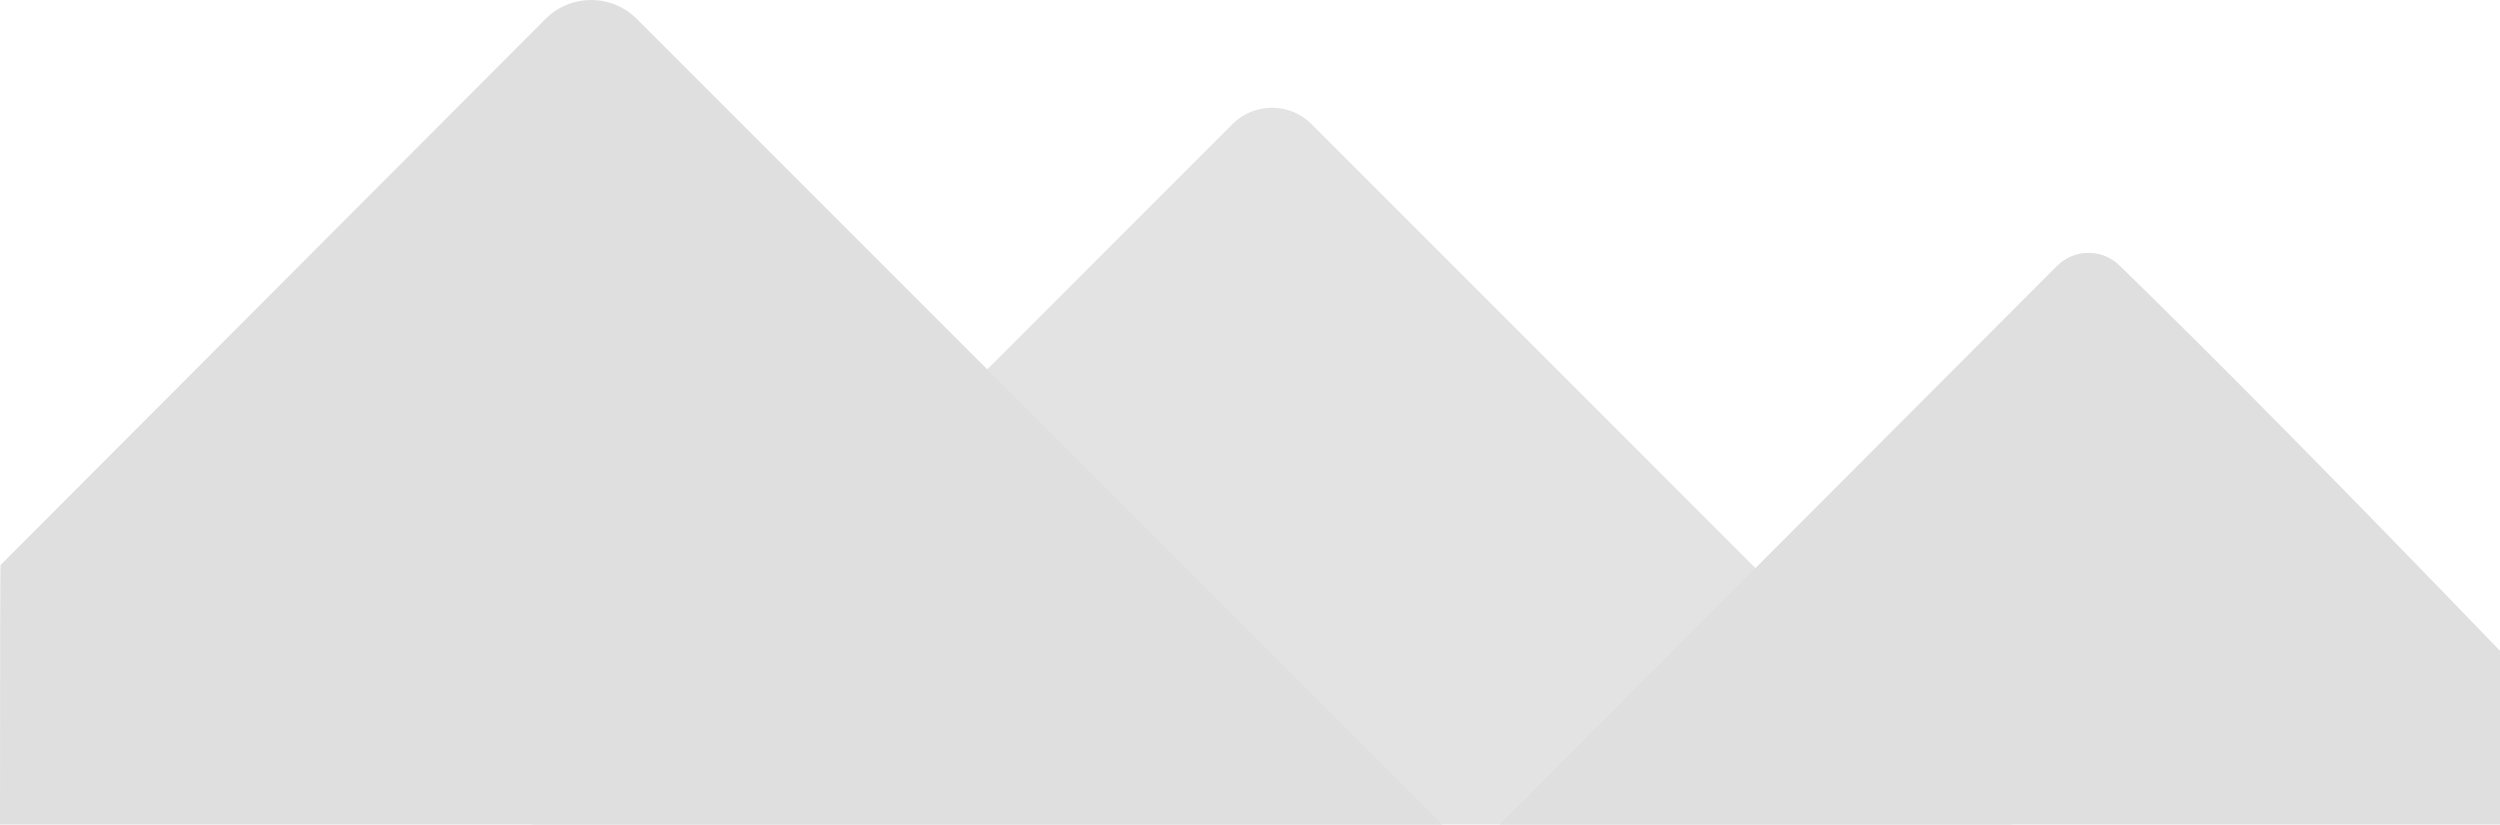
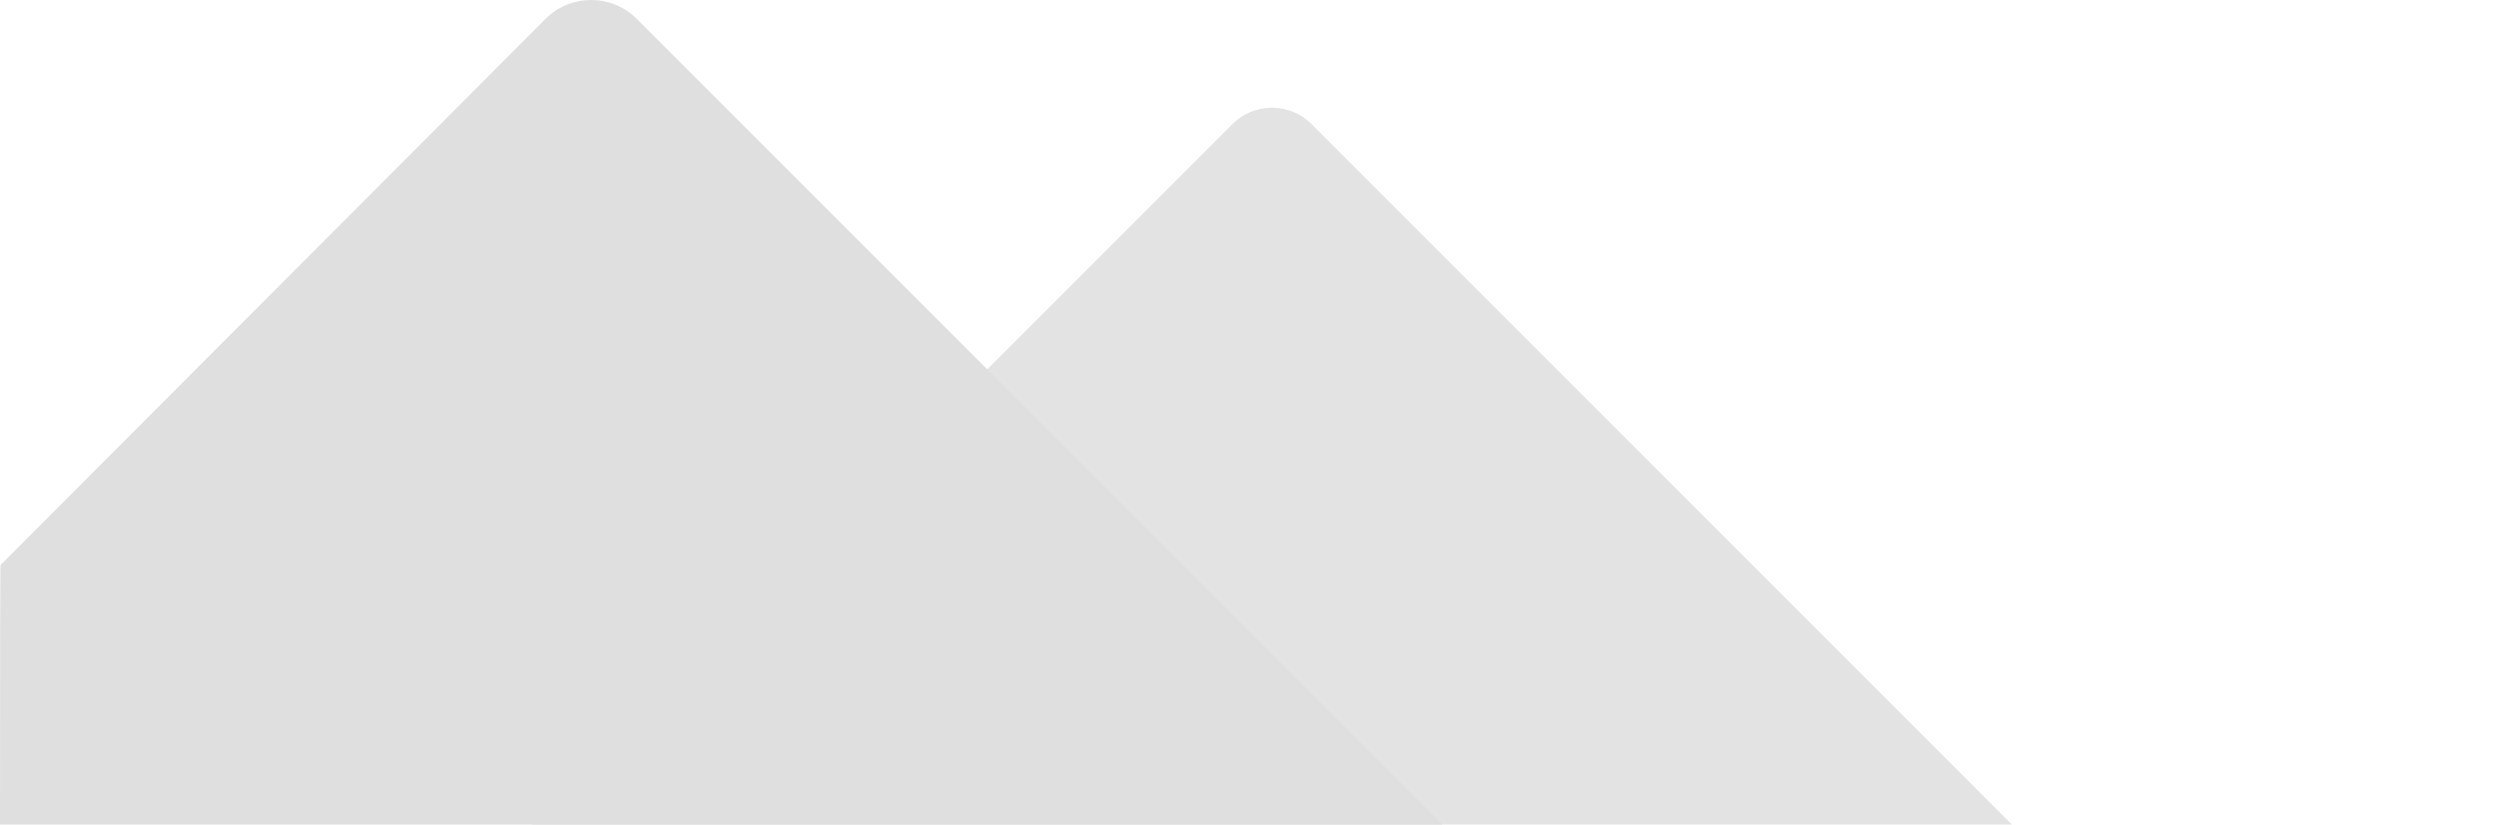
<svg xmlns="http://www.w3.org/2000/svg" width="1137px" height="375px" viewBox="0 0 1137 375" version="1.1">
  <g id="Page-1" stroke="none" stroke-width="1" fill="none" fill-rule="evenodd">
    <g id="daglar-copy" fill-rule="nonzero">
      <path d="M560.478,56.466 L242,375 L915,375 L596.522,56.466 C586.569,46.511 570.431,46.511 560.478,56.466 Z" id="Shape" fill="#E3E3E3" />
      <path d="M248.129,8.588 C82.894,174.159 0.276,256.945 0.276,256.945 C0.092,256.945 0,296.296 0,375 L656,375 L289.597,8.588 C278.146,-2.863 259.58,-2.863 248.129,8.588 Z" id="Shape" fill="#DFDFDF" />
-       <path d="M1137,296 C1065.667,222 1008.061,163.652 964.182,120.955 C960.378,117.142 955.218,115 949.838,115 C944.458,115 939.298,117.142 935.493,120.955 L682,375 L1137,375 C1137,322.333 1137,296 1137,296 Z" id="Shape" fill="#DFDFDF" />
    </g>
  </g>
</svg>